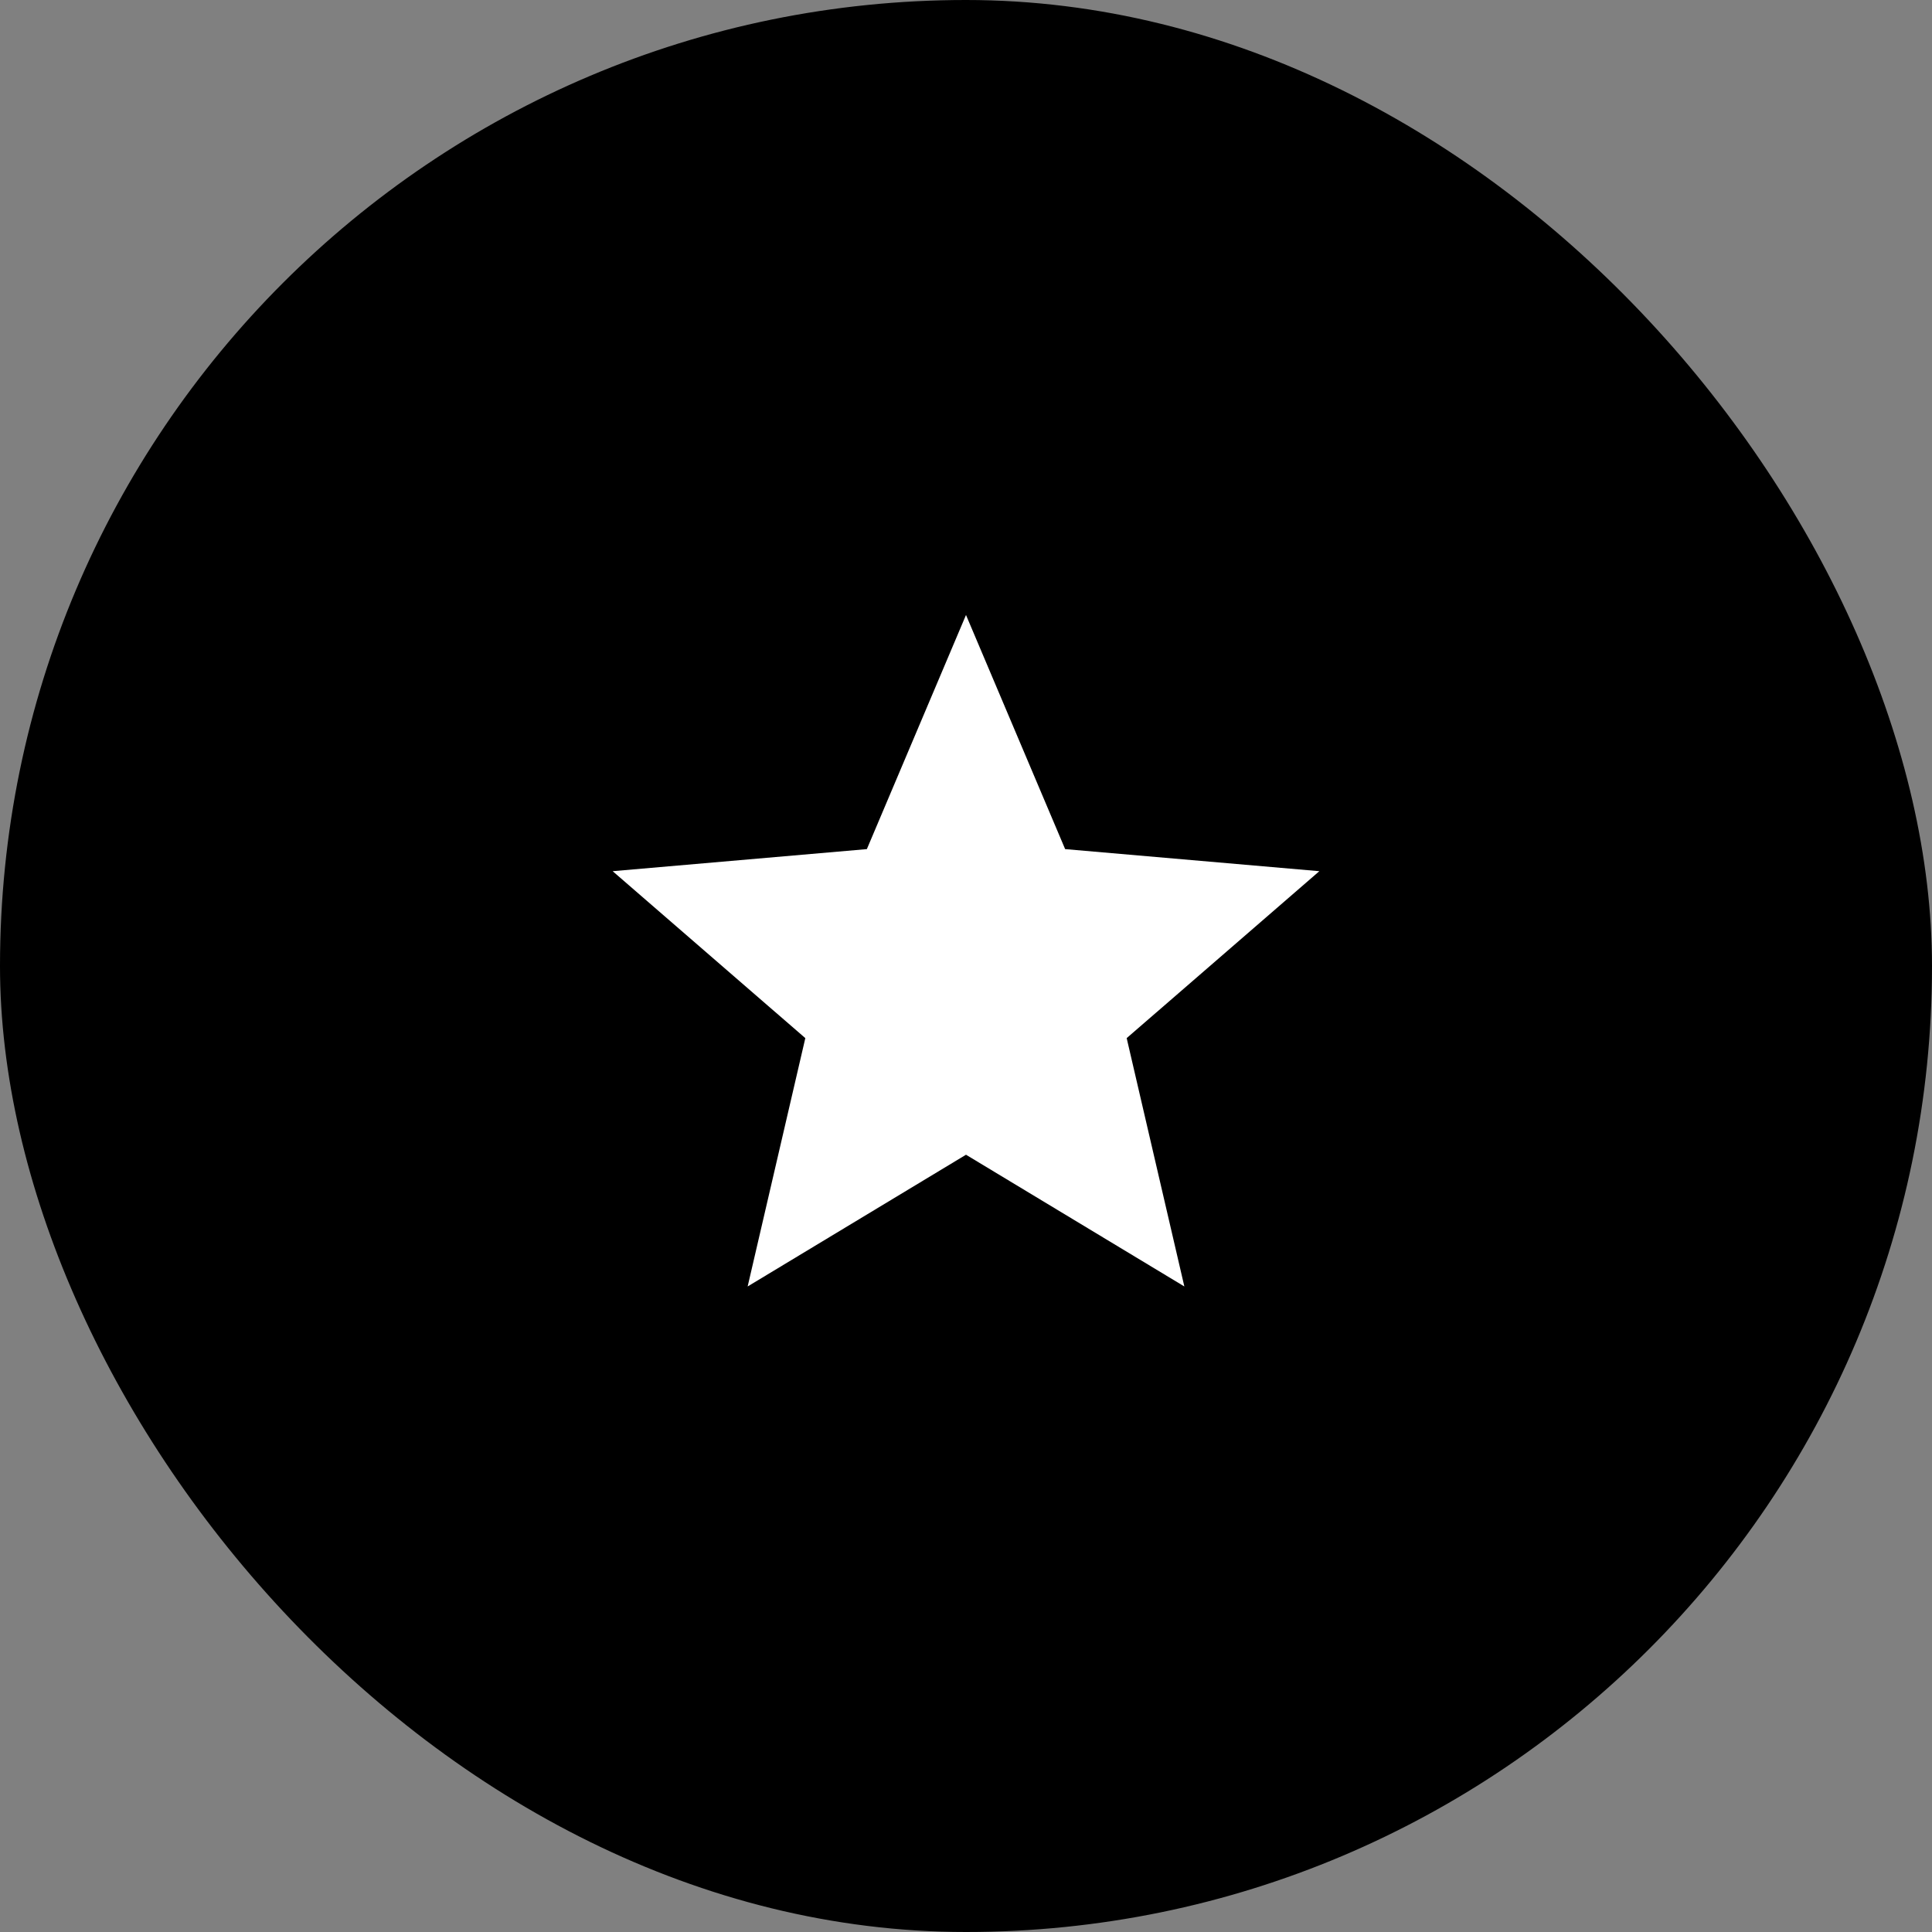
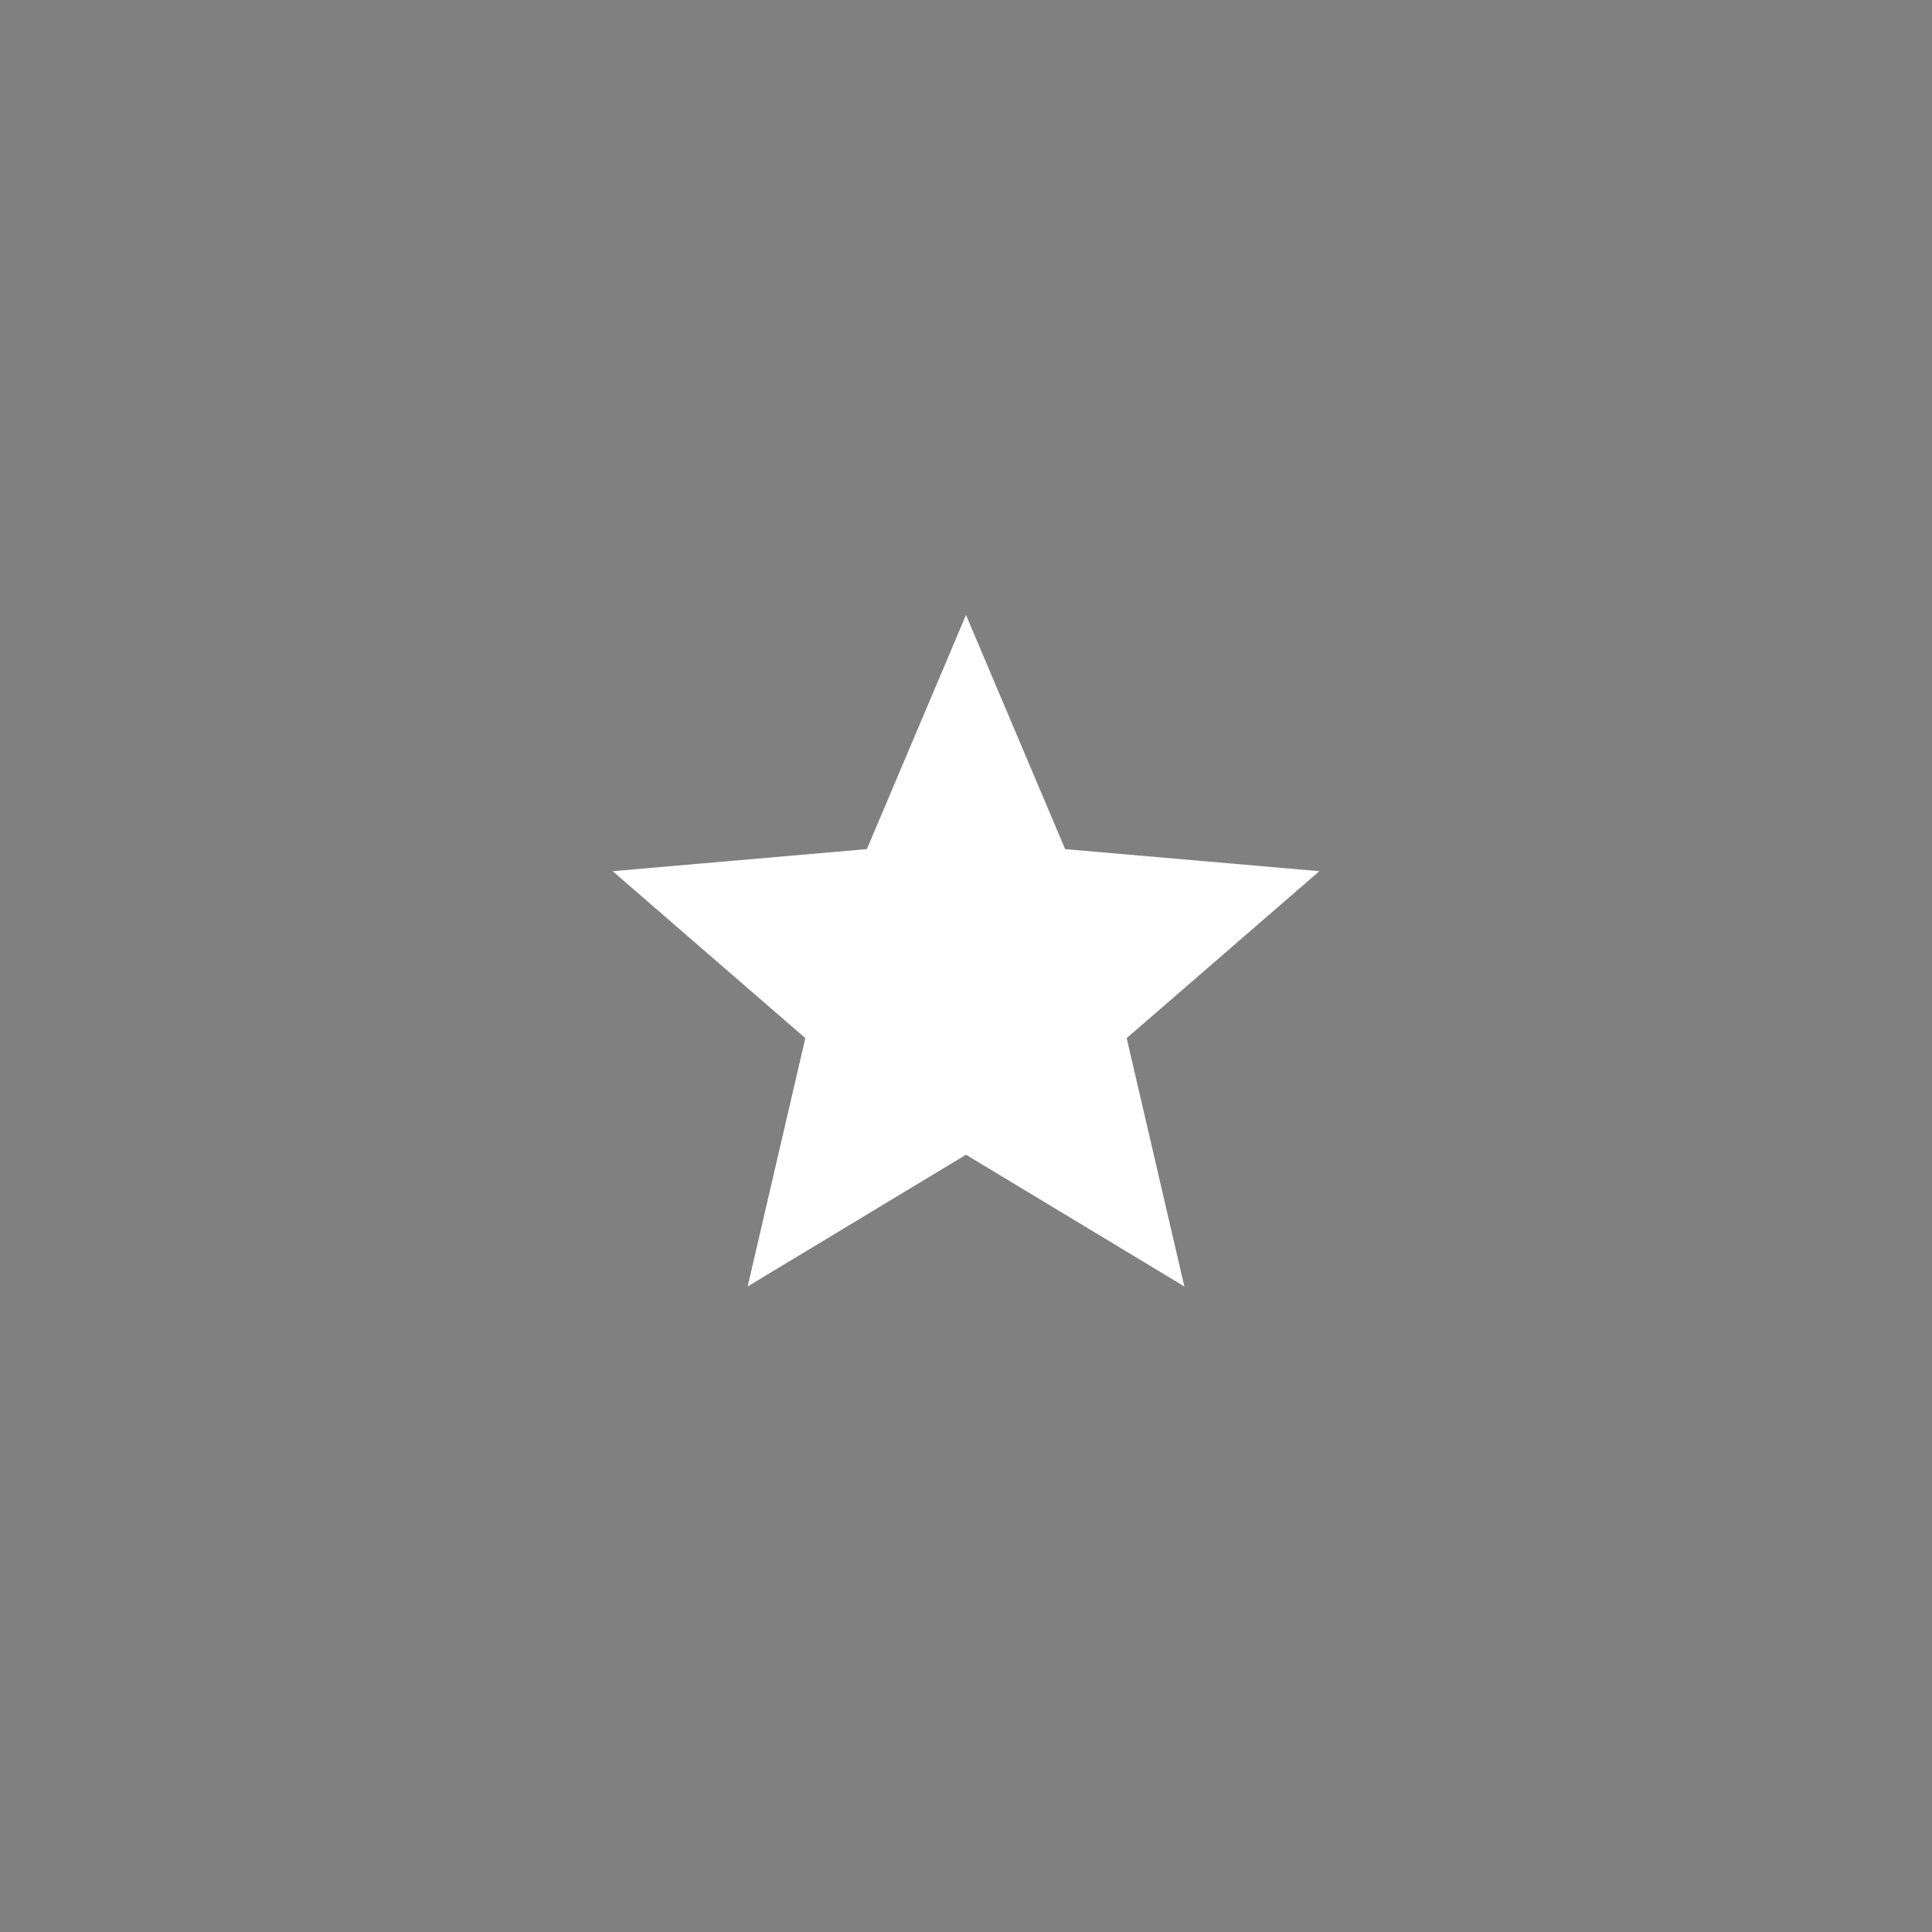
<svg xmlns="http://www.w3.org/2000/svg" fill="none" viewBox="0 0 54 54" height="54" width="54">
  <rect x="0" y="0" width="54" height="54" fill="#808080" stroke="none" />
-   <rect fill="black" rx="27" height="54" width="54" />
  <mask height="28" width="28" y="13" x="13" maskUnits="userSpaceOnUse" style="mask-type:alpha" id="mask0_1_1559">
    <rect fill="#D9D9D9" height="27" width="27" y="13.5" x="13.5" />
  </mask>
  <g mask="url(#mask0_1_1559)">
    <path fill="white" d="M20.897 35.957L22.509 29.016L17.124 24.35L24.229 23.733L27 17.189L29.771 23.733L36.876 24.35L31.491 29.016L33.103 35.957L27 32.275L20.897 35.957Z" />
  </g>
</svg>